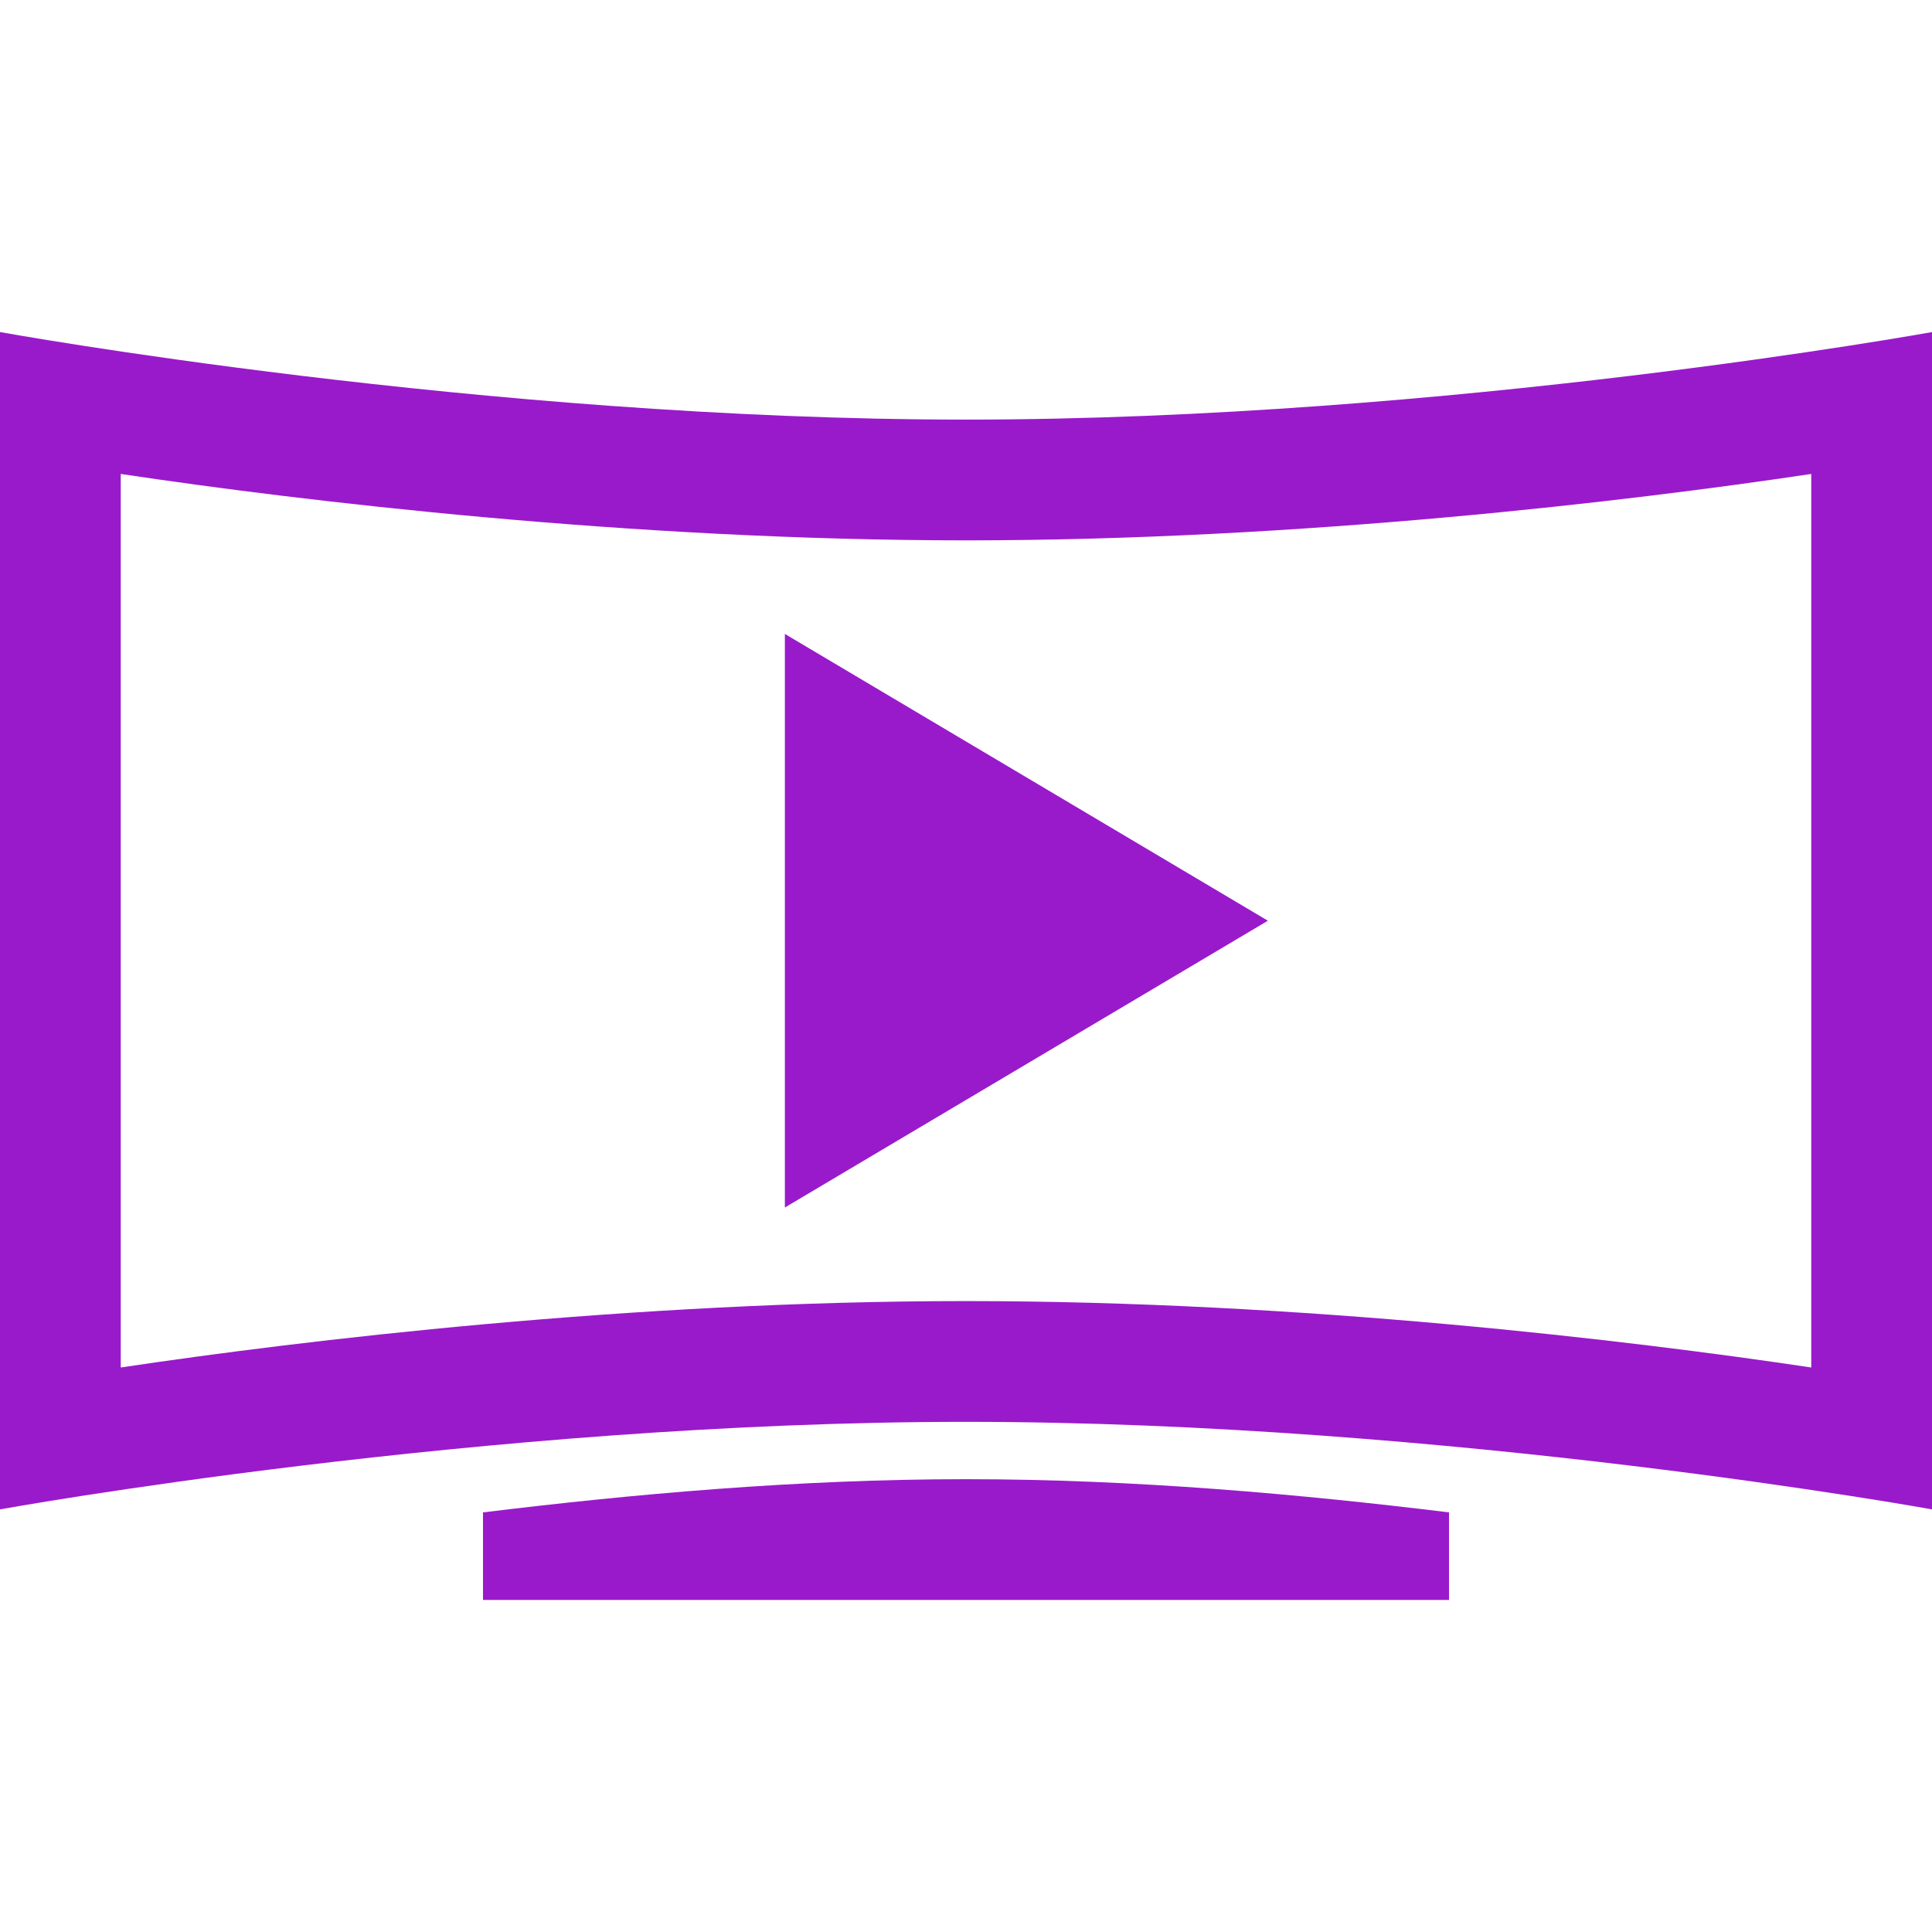
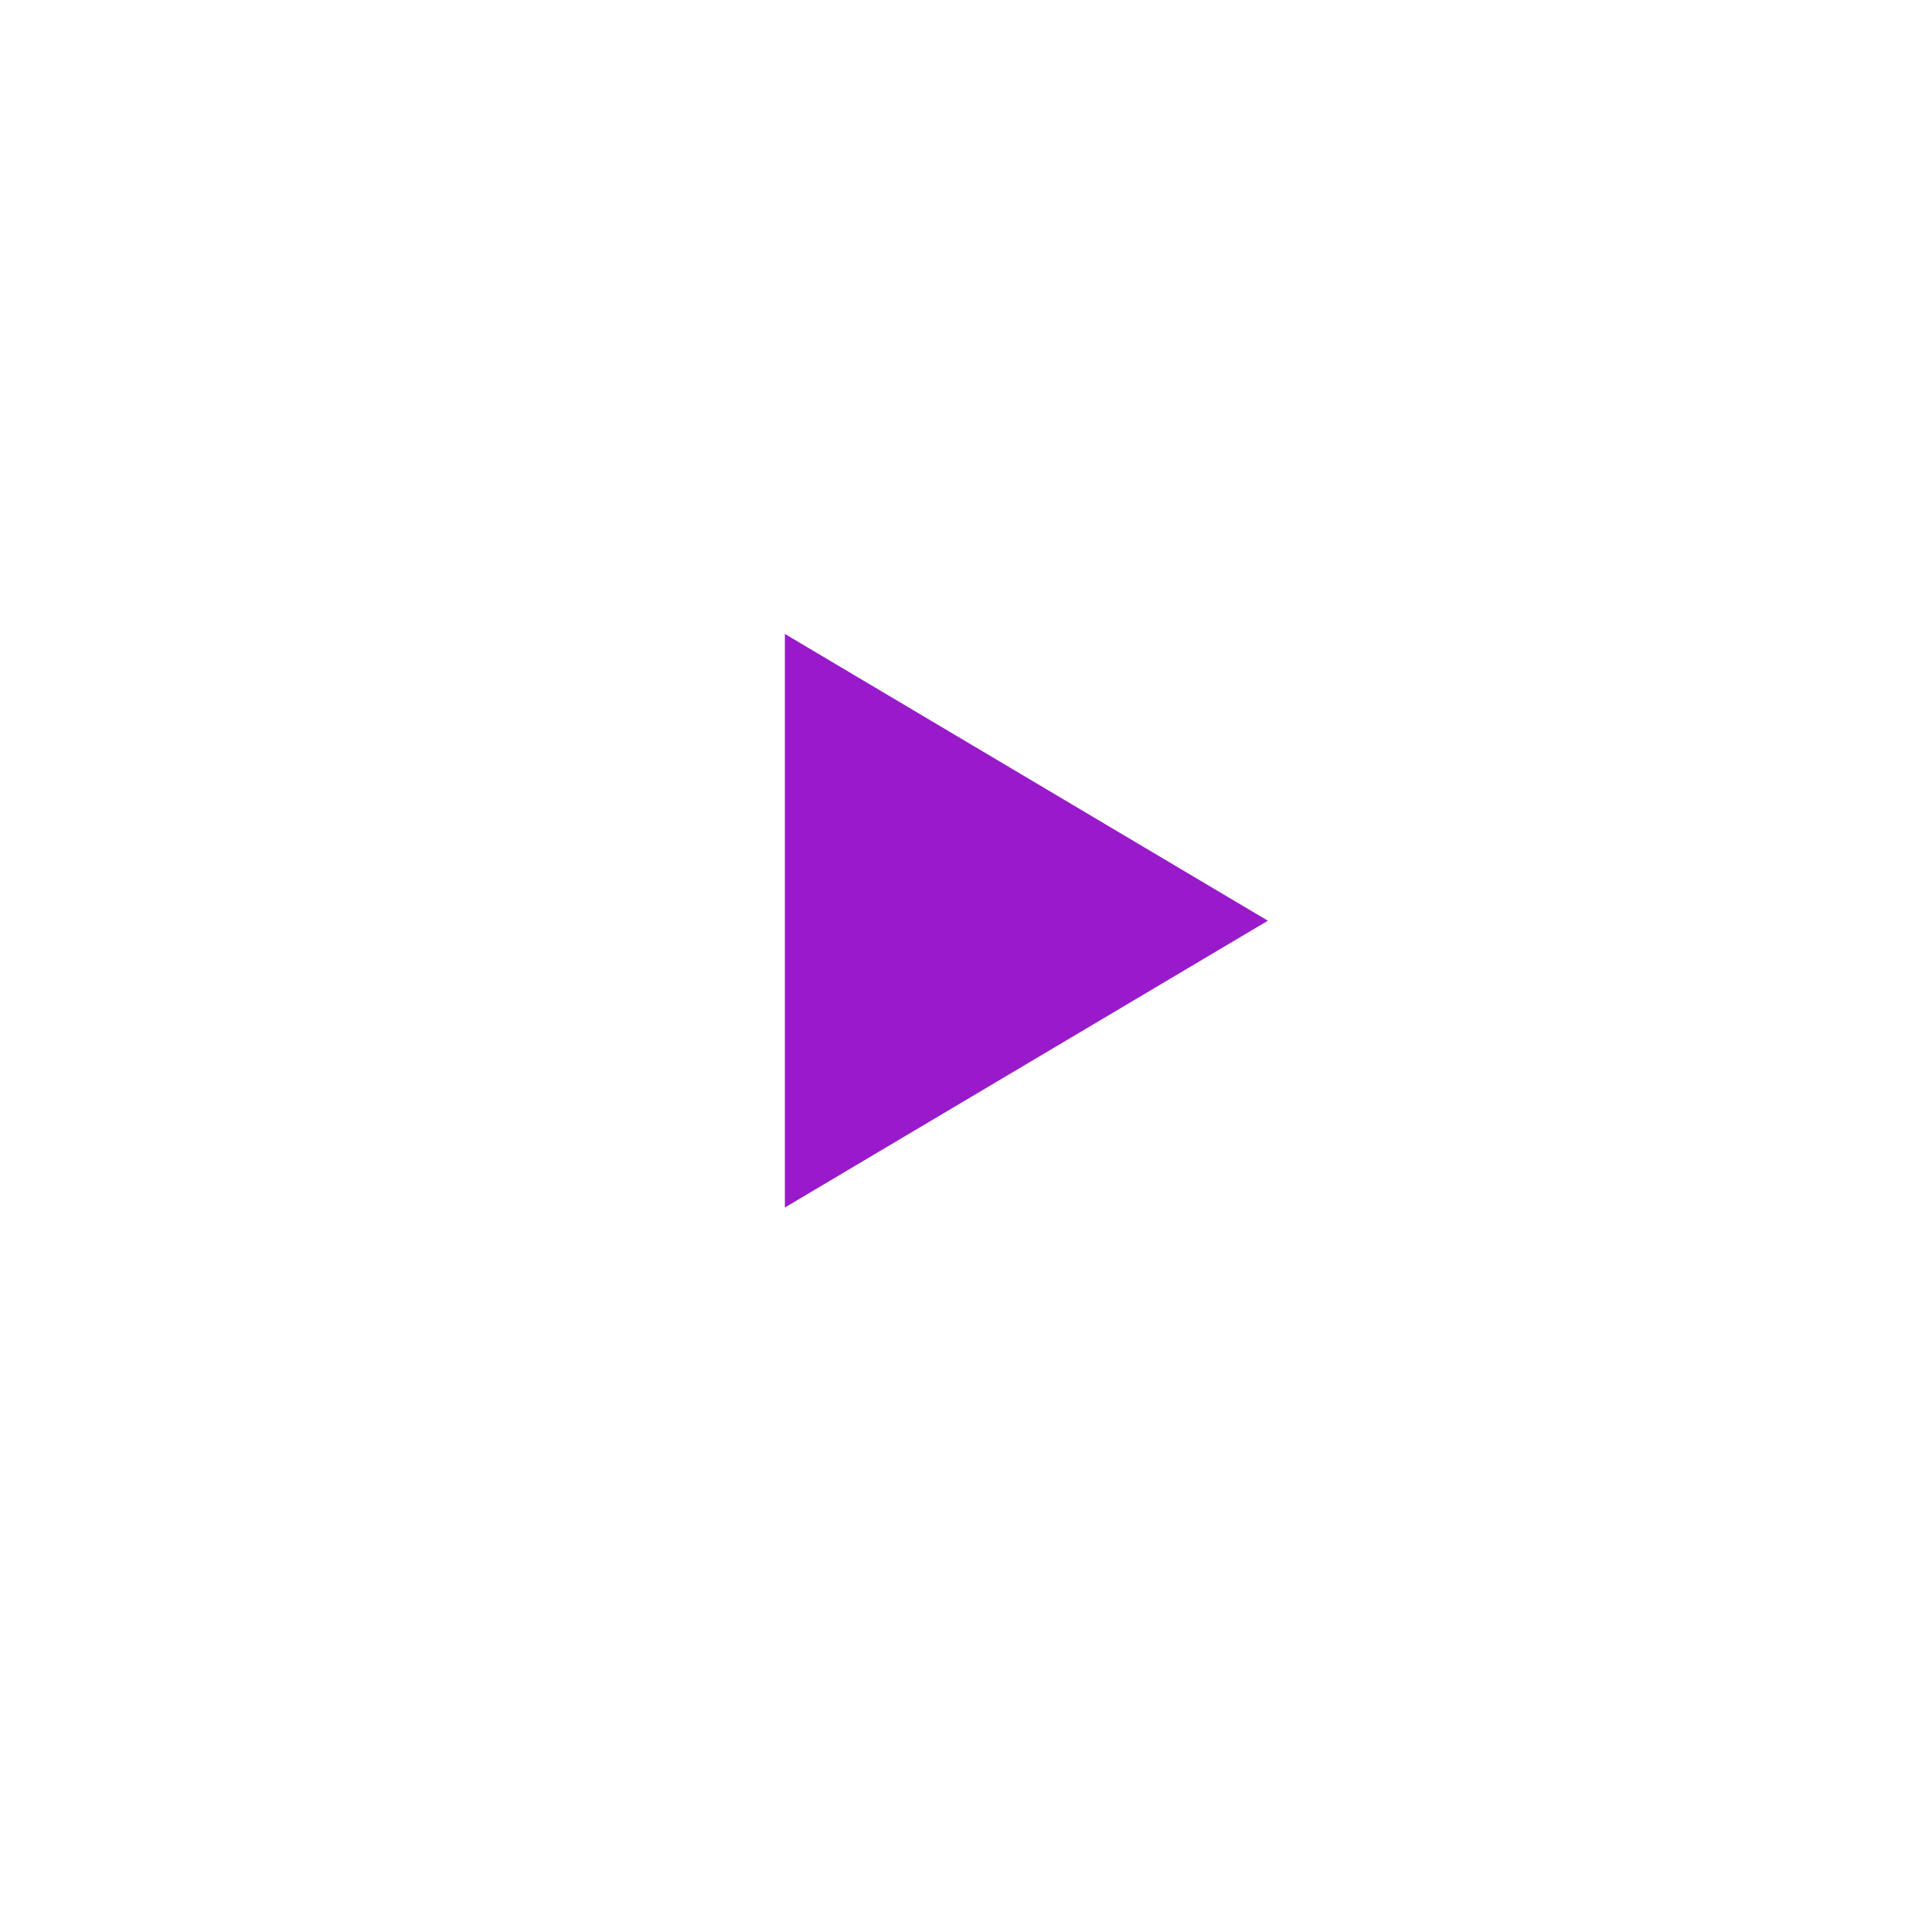
<svg xmlns="http://www.w3.org/2000/svg" version="1.1" id="Layer_1" x="0px" y="0px" width="64px" height="64px" viewBox="0 0 64 64" enable-background="new 0 0 64 64" xml:space="preserve">
  <g>
    <polygon fill="#991ACB" points="42,30.5 26,21 26,40  " />
  </g>
  <g>
-     <path fill="#991ACB" d="M60,15.7v29.6c-6-0.9-16.9-2.2-28-2.2s-22,1.3-28,2.2V15.7c6,0.9,16.9,2.2,28,2.2S54,16.6,60,15.7 M64,11   c0,0-16,2.9-32,2.9S0,11,0,11v39c0,0,16-2.9,32-2.9S64,50,64,50V11L64,11z" />
-   </g>
-   <path fill="#991ACB" d="M32,49c-5.6,0-11.1,0.5-16,1.1V53h32v-2.9C43.1,49.5,37.6,49,32,49z" />
+     </g>
</svg>